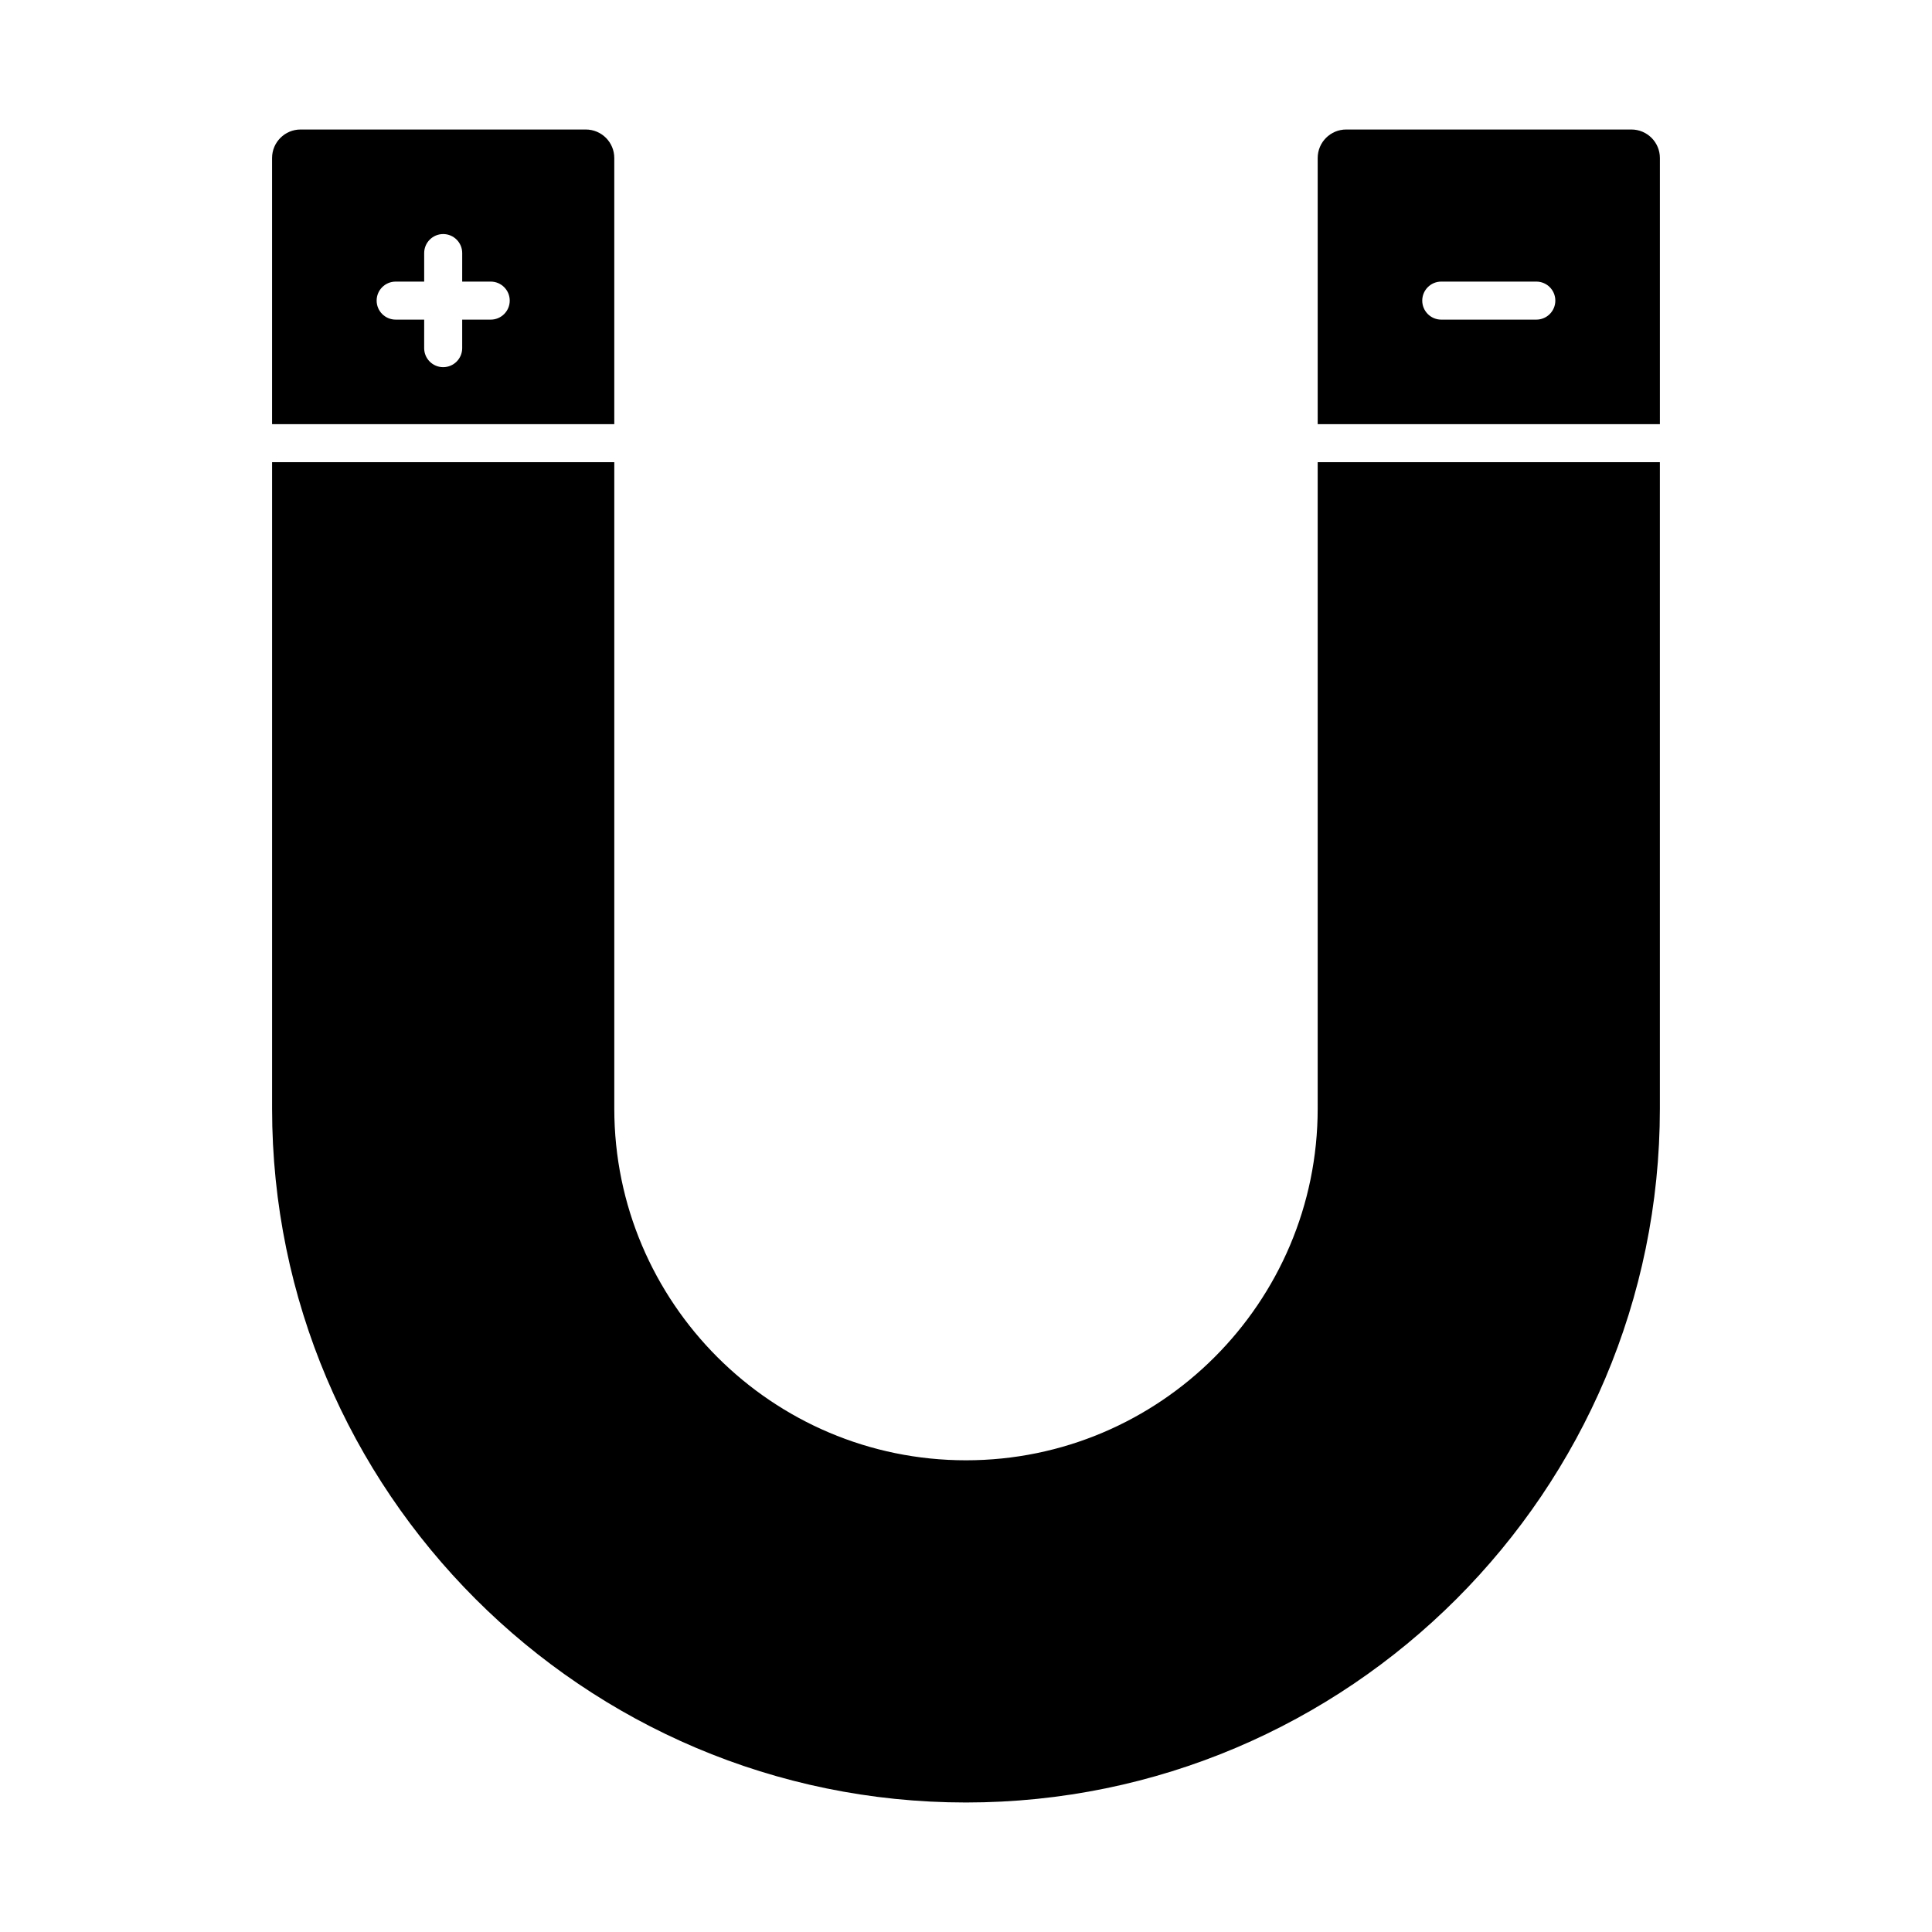
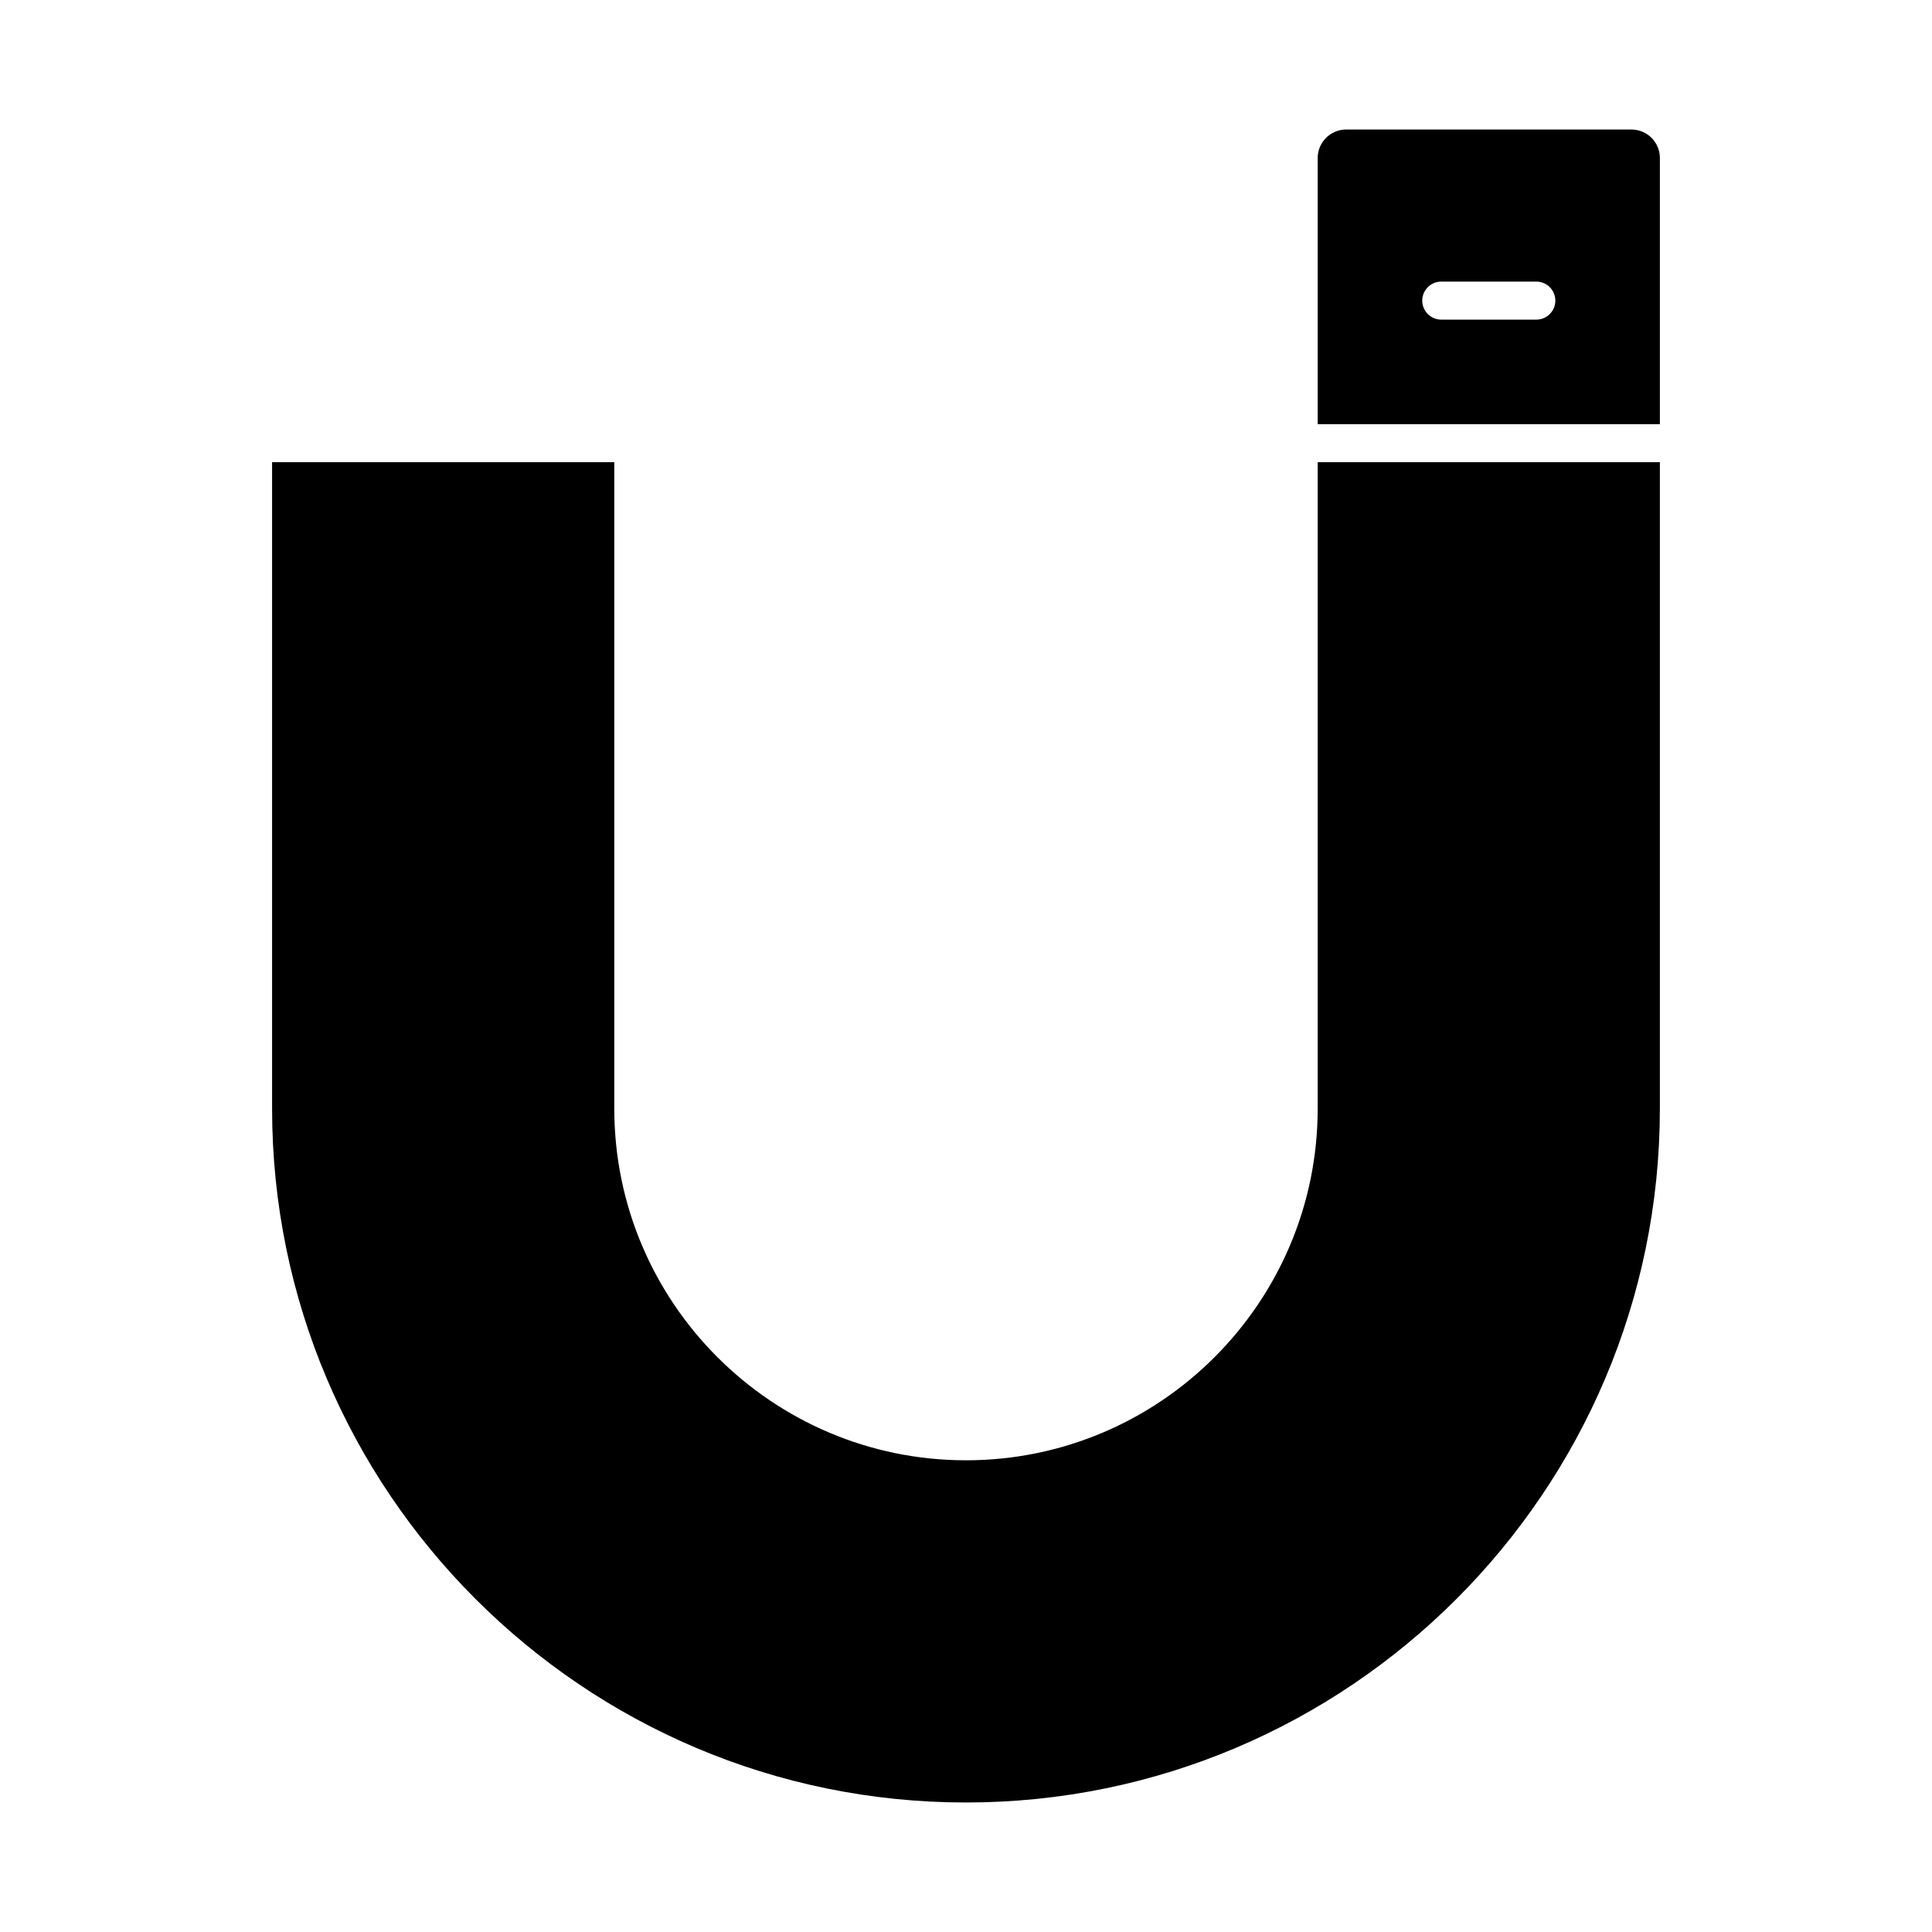
<svg xmlns="http://www.w3.org/2000/svg" fill="#000000" width="800px" height="800px" version="1.1" viewBox="144 144 512 512">
  <g>
-     <path d="m306.79 256.41v-70.535c0-4.176-3.379-7.555-7.555-7.555h-75.574c-4.176 0-7.559 3.379-7.559 7.559v70.535zm-57.938-37.785h7.559v-7.559c0-2.781 2.258-5.039 5.039-5.039s5.039 2.258 5.039 5.039l-0.004 7.559h7.559c2.781 0 5.039 2.258 5.039 5.039s-2.258 5.039-5.039 5.039h-7.559v7.559c0 2.781-2.258 5.039-5.039 5.039s-5.039-2.258-5.039-5.039l0.004-7.562h-7.559c-2.781 0-5.039-2.258-5.039-5.039s2.258-5.035 5.039-5.035z" />
    <path d="m493.2 266.49v171.3c0 51.395-41.812 93.203-93.203 93.203-51.395 0-93.203-41.812-93.203-93.203v-171.3h-90.688v171.3c0 101.39 82.492 183.89 183.89 183.89s183.89-82.492 183.89-183.89v-171.3z" />
    <path d="m583.89 256.41v-70.535c0-4.176-3.387-7.555-7.559-7.555h-75.57c-4.172 0-7.559 3.379-7.559 7.559v70.535zm-57.941-37.785h25.191c2.785 0 5.039 2.258 5.039 5.039s-2.254 5.039-5.039 5.039h-25.191c-2.785 0-5.039-2.258-5.039-5.039 0.004-2.785 2.254-5.039 5.039-5.039z" />
  </g>
</svg>